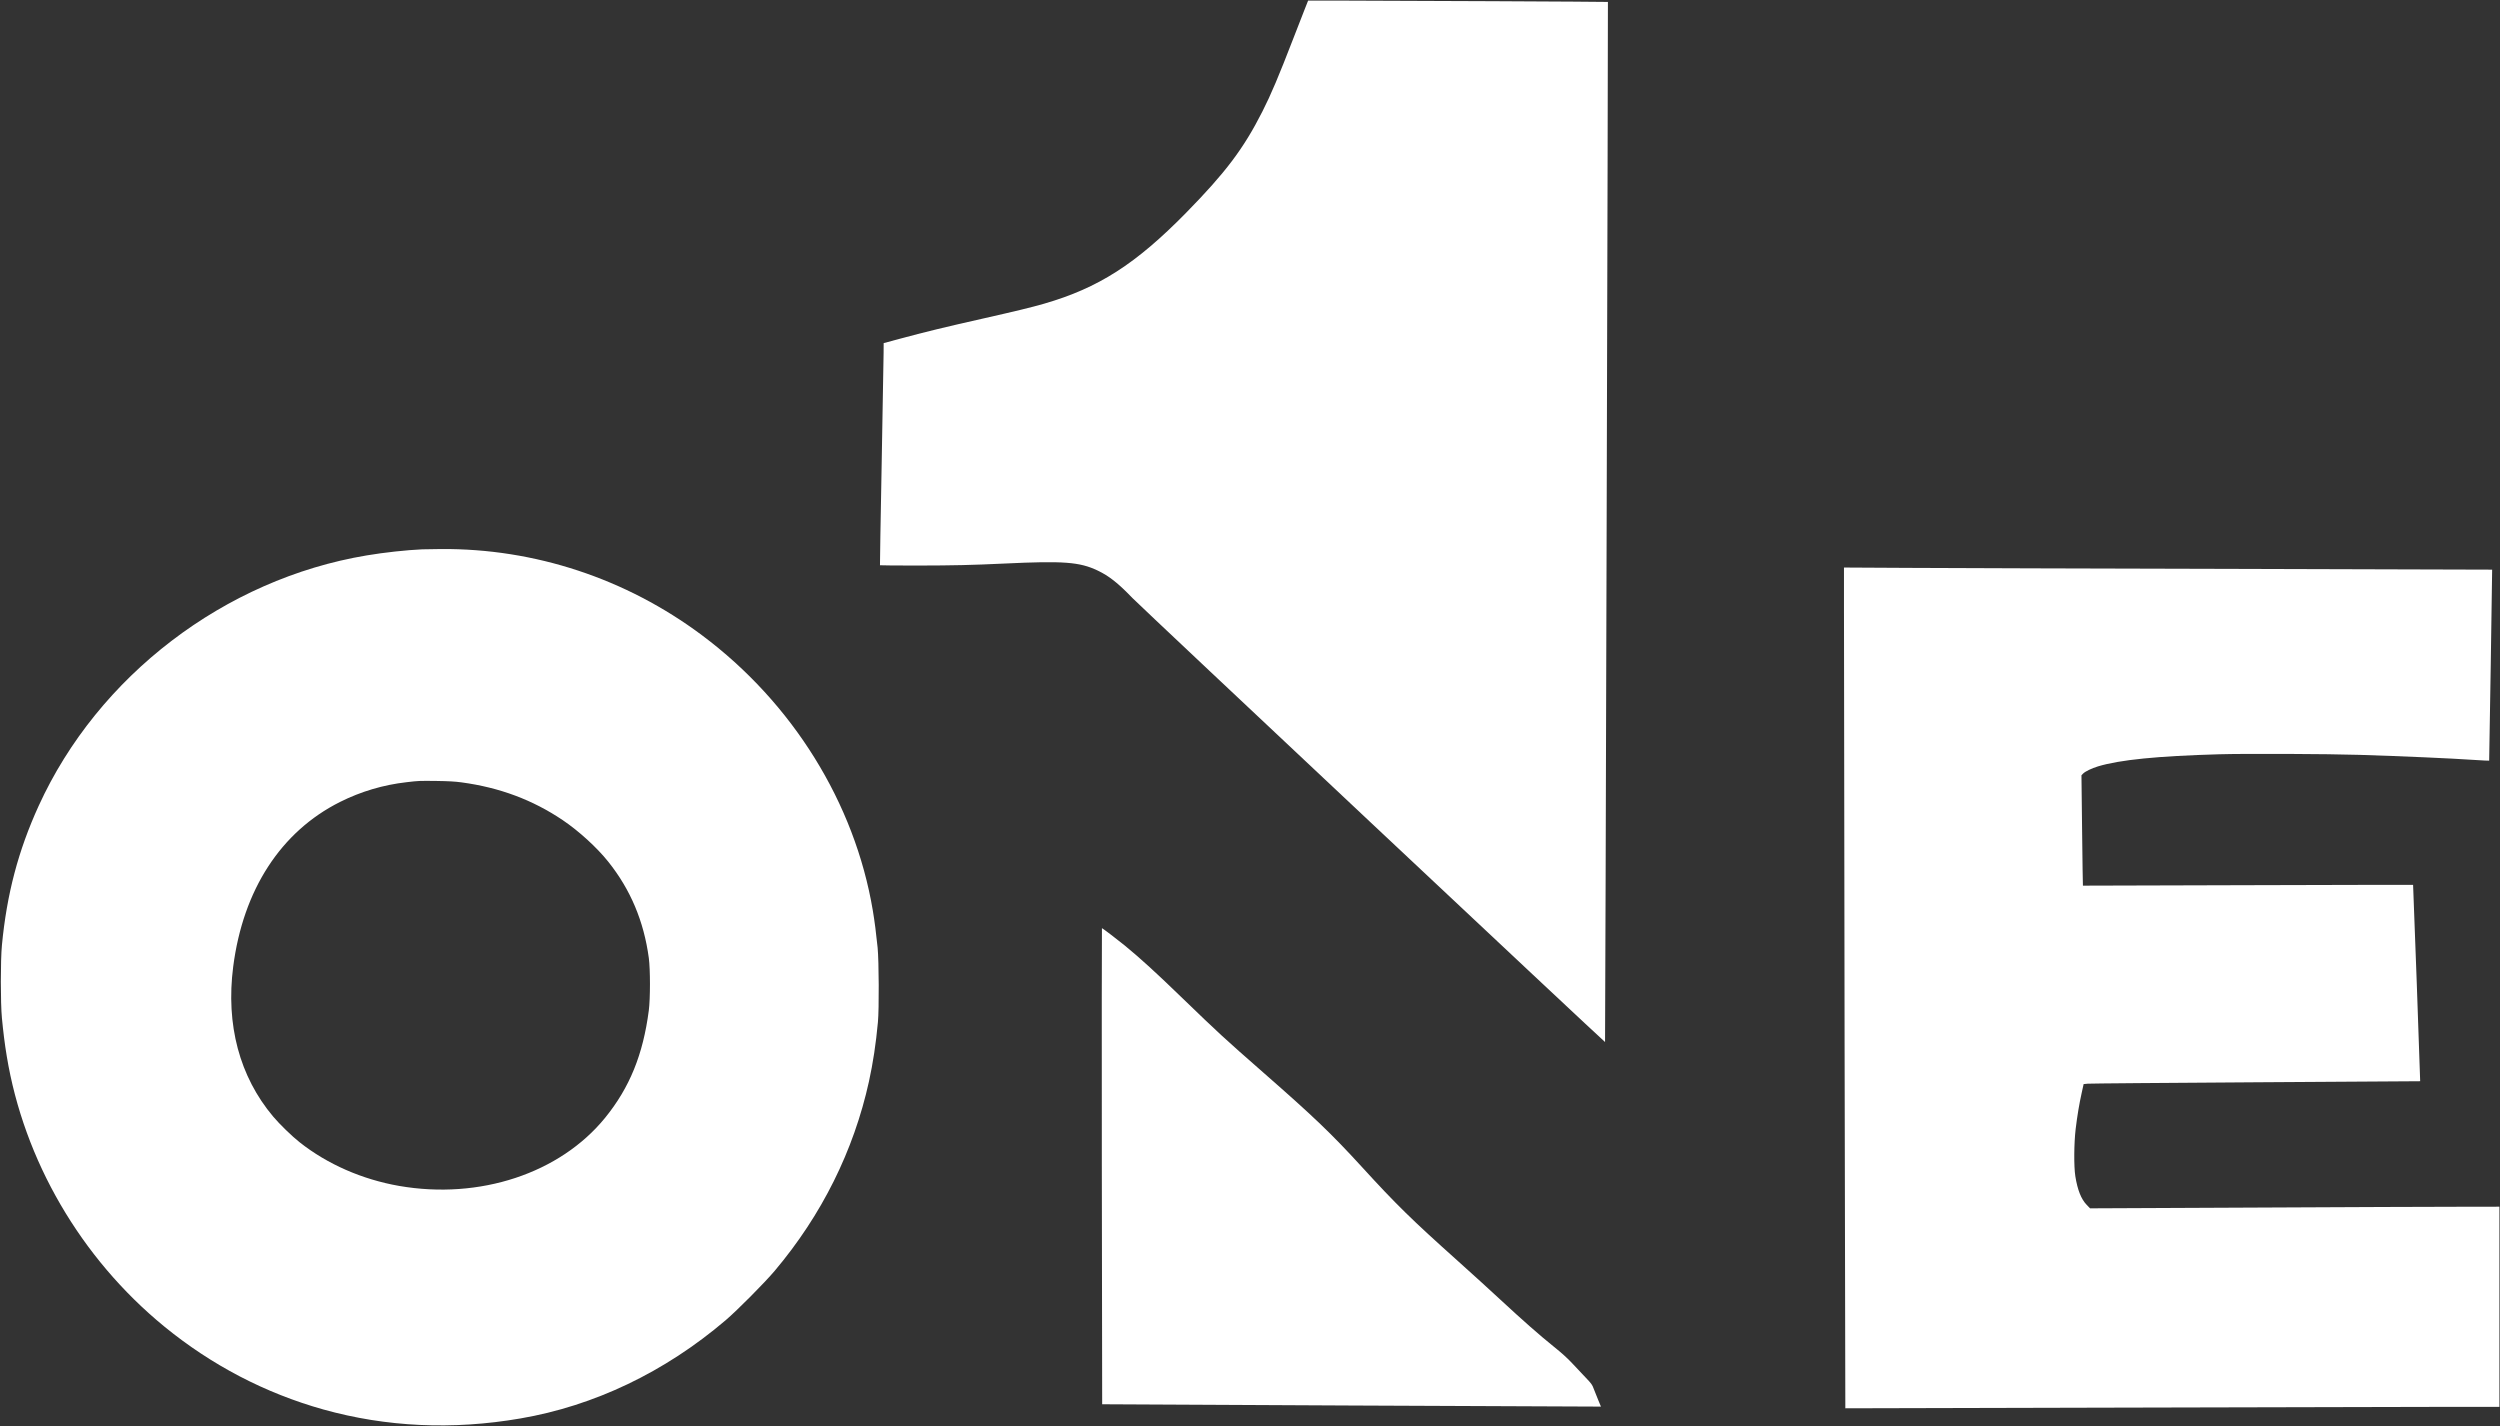
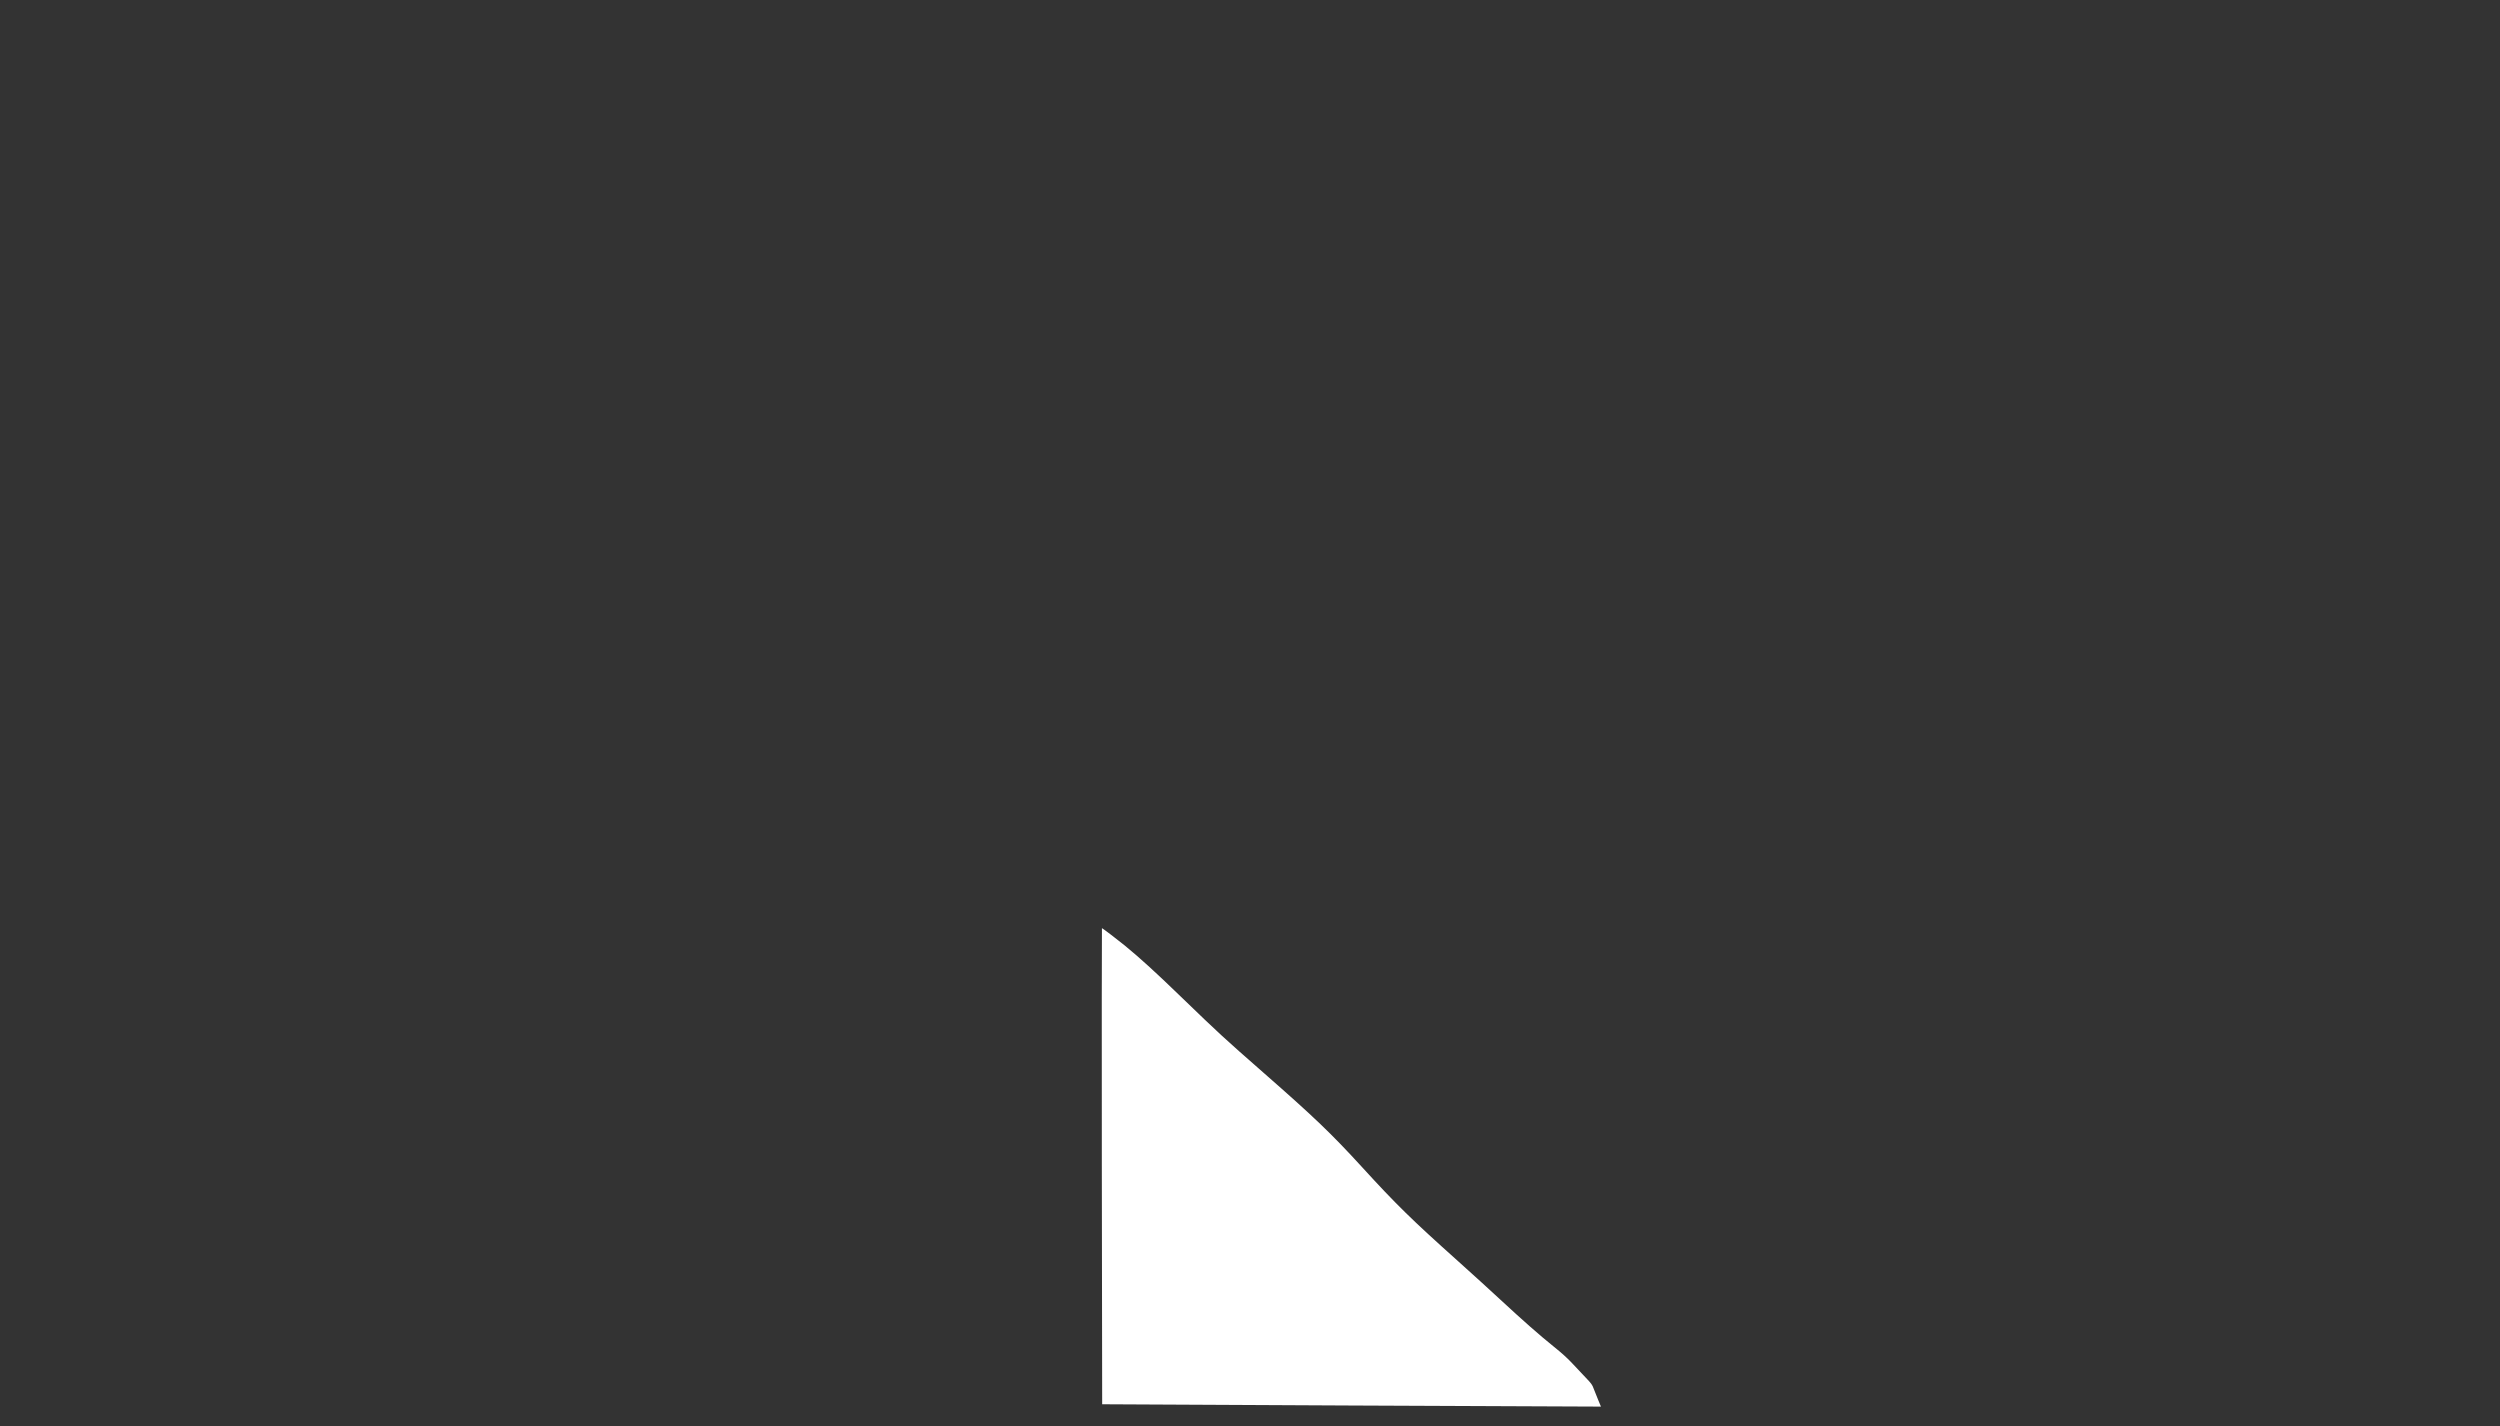
<svg xmlns="http://www.w3.org/2000/svg" version="1.0" width="4272pt" height="2437pt" viewBox="0 0 4272 2437" preserveAspectRatio="xMidYMid meet">
  <rect x="0" y="0" width="4272" height="2437" fill="#333333" stroke="none" />
  <g transform="translate(0,2437) scale(0.1,-0.1)" fill="#ffffff" stroke="none">
-     <path d="M22301 24228 c-30 -73 -117 -299 -196 -503 -256 -663 -383 -964 -534 -1262 -321 -634 -630 -1043 -1301 -1727 -862 -879 -1500 -1287 -2430 -1556 -214 -62 -497 -130 -1050 -255 -601 -135 -1014 -235 -1407 -342 l-283 -76 -1 -166 c0 -91 -15 -944 -33 -1896 -18 -951 -31 -1732 -29 -1734 2 -3 297 -5 656 -5 599 1 916 8 1467 34 1012 48 1287 28 1596 -119 196 -94 348 -213 596 -471 142 -147 8068 -7593 8075 -7586 4 4 53 17769 49 17773 -4 4 -3714 22 -4612 23 l-511 0 -52 -132z" />
-     <path d="M7215 14983 c-267 -12 -649 -53 -950 -104 -2426 -405 -4590 -2058 -5604 -4279 -349 -765 -545 -1508 -628 -2380 -25 -262 -25 -985 0 -1250 22 -230 49 -450 82 -645 292 -1781 1265 -3452 2688 -4619 810 -663 1730 -1143 2722 -1421 1077 -301 2208 -353 3365 -154 1264 216 2469 792 3509 1678 200 171 666 640 840 846 803 953 1349 2050 1610 3236 69 315 119 643 153 1014 21 222 17 1042 -5 1270 -24 239 -52 457 -83 640 -308 1833 -1371 3545 -2920 4701 -1296 968 -2858 1484 -4459 1472 -137 -1 -281 -3 -320 -5z m670 -3982 c652 -88 1216 -299 1730 -645 276 -186 585 -468 779 -711 381 -477 608 -1017 693 -1645 26 -192 26 -695 0 -895 -98 -756 -328 -1320 -746 -1835 -774 -951 -2144 -1404 -3521 -1165 -632 111 -1226 371 -1700 746 -129 101 -345 311 -452 439 -575 683 -811 1569 -683 2562 169 1312 814 2307 1825 2814 358 179 737 292 1140 338 207 24 207 24 505 21 211 -3 317 -9 430 -24z" />
-     <path d="M31510 13888 c0 -1486 20 -13582 23 -13583 1 -1 1993 4 4427 11 2434 7 4948 13 5588 13 l1162 1 0 1710 0 1710 -662 -1 c-365 0 -1939 -6 -3498 -14 l-2835 -13 -57 59 c-95 97 -158 258 -195 491 -26 169 -23 561 6 807 27 224 61 428 104 621 l32 145 70 7 c39 4 1332 14 2875 24 1543 9 2805 17 2806 18 3 4 -118 3352 -121 3355 -3 2 -1272 0 -2822 -5 -1550 -5 -2819 -9 -2820 -8 -2 0 -8 425 -14 943 l-11 943 27 28 c35 37 147 91 255 124 376 113 1013 177 2070 207 446 13 1863 7 2400 -10 782 -25 1533 -58 1968 -87 134 -9 245 -14 247 -12 2 2 53 3260 51 3264 -1 1 -1994 7 -4431 13 -2436 6 -4928 13 -5537 17 l-1108 6 0 -784z" />
    <path d="M18828 4443 c2 -2238 5 -4069 6 -4069 1 -2 8520 -42 8523 -40 1 1 -20 51 -46 111 -26 61 -60 146 -76 190 -27 74 -37 88 -139 195 -61 64 -164 173 -229 243 -82 88 -178 175 -315 285 -252 203 -528 446 -912 802 -168 156 -492 451 -720 655 -800 716 -1065 976 -1644 1610 -526 575 -816 853 -1686 1615 -665 583 -771 680 -1375 1264 -468 453 -719 682 -995 909 -116 95 -381 297 -390 297 -3 0 -4 -1830 -2 -4067z" />
  </g>
</svg>